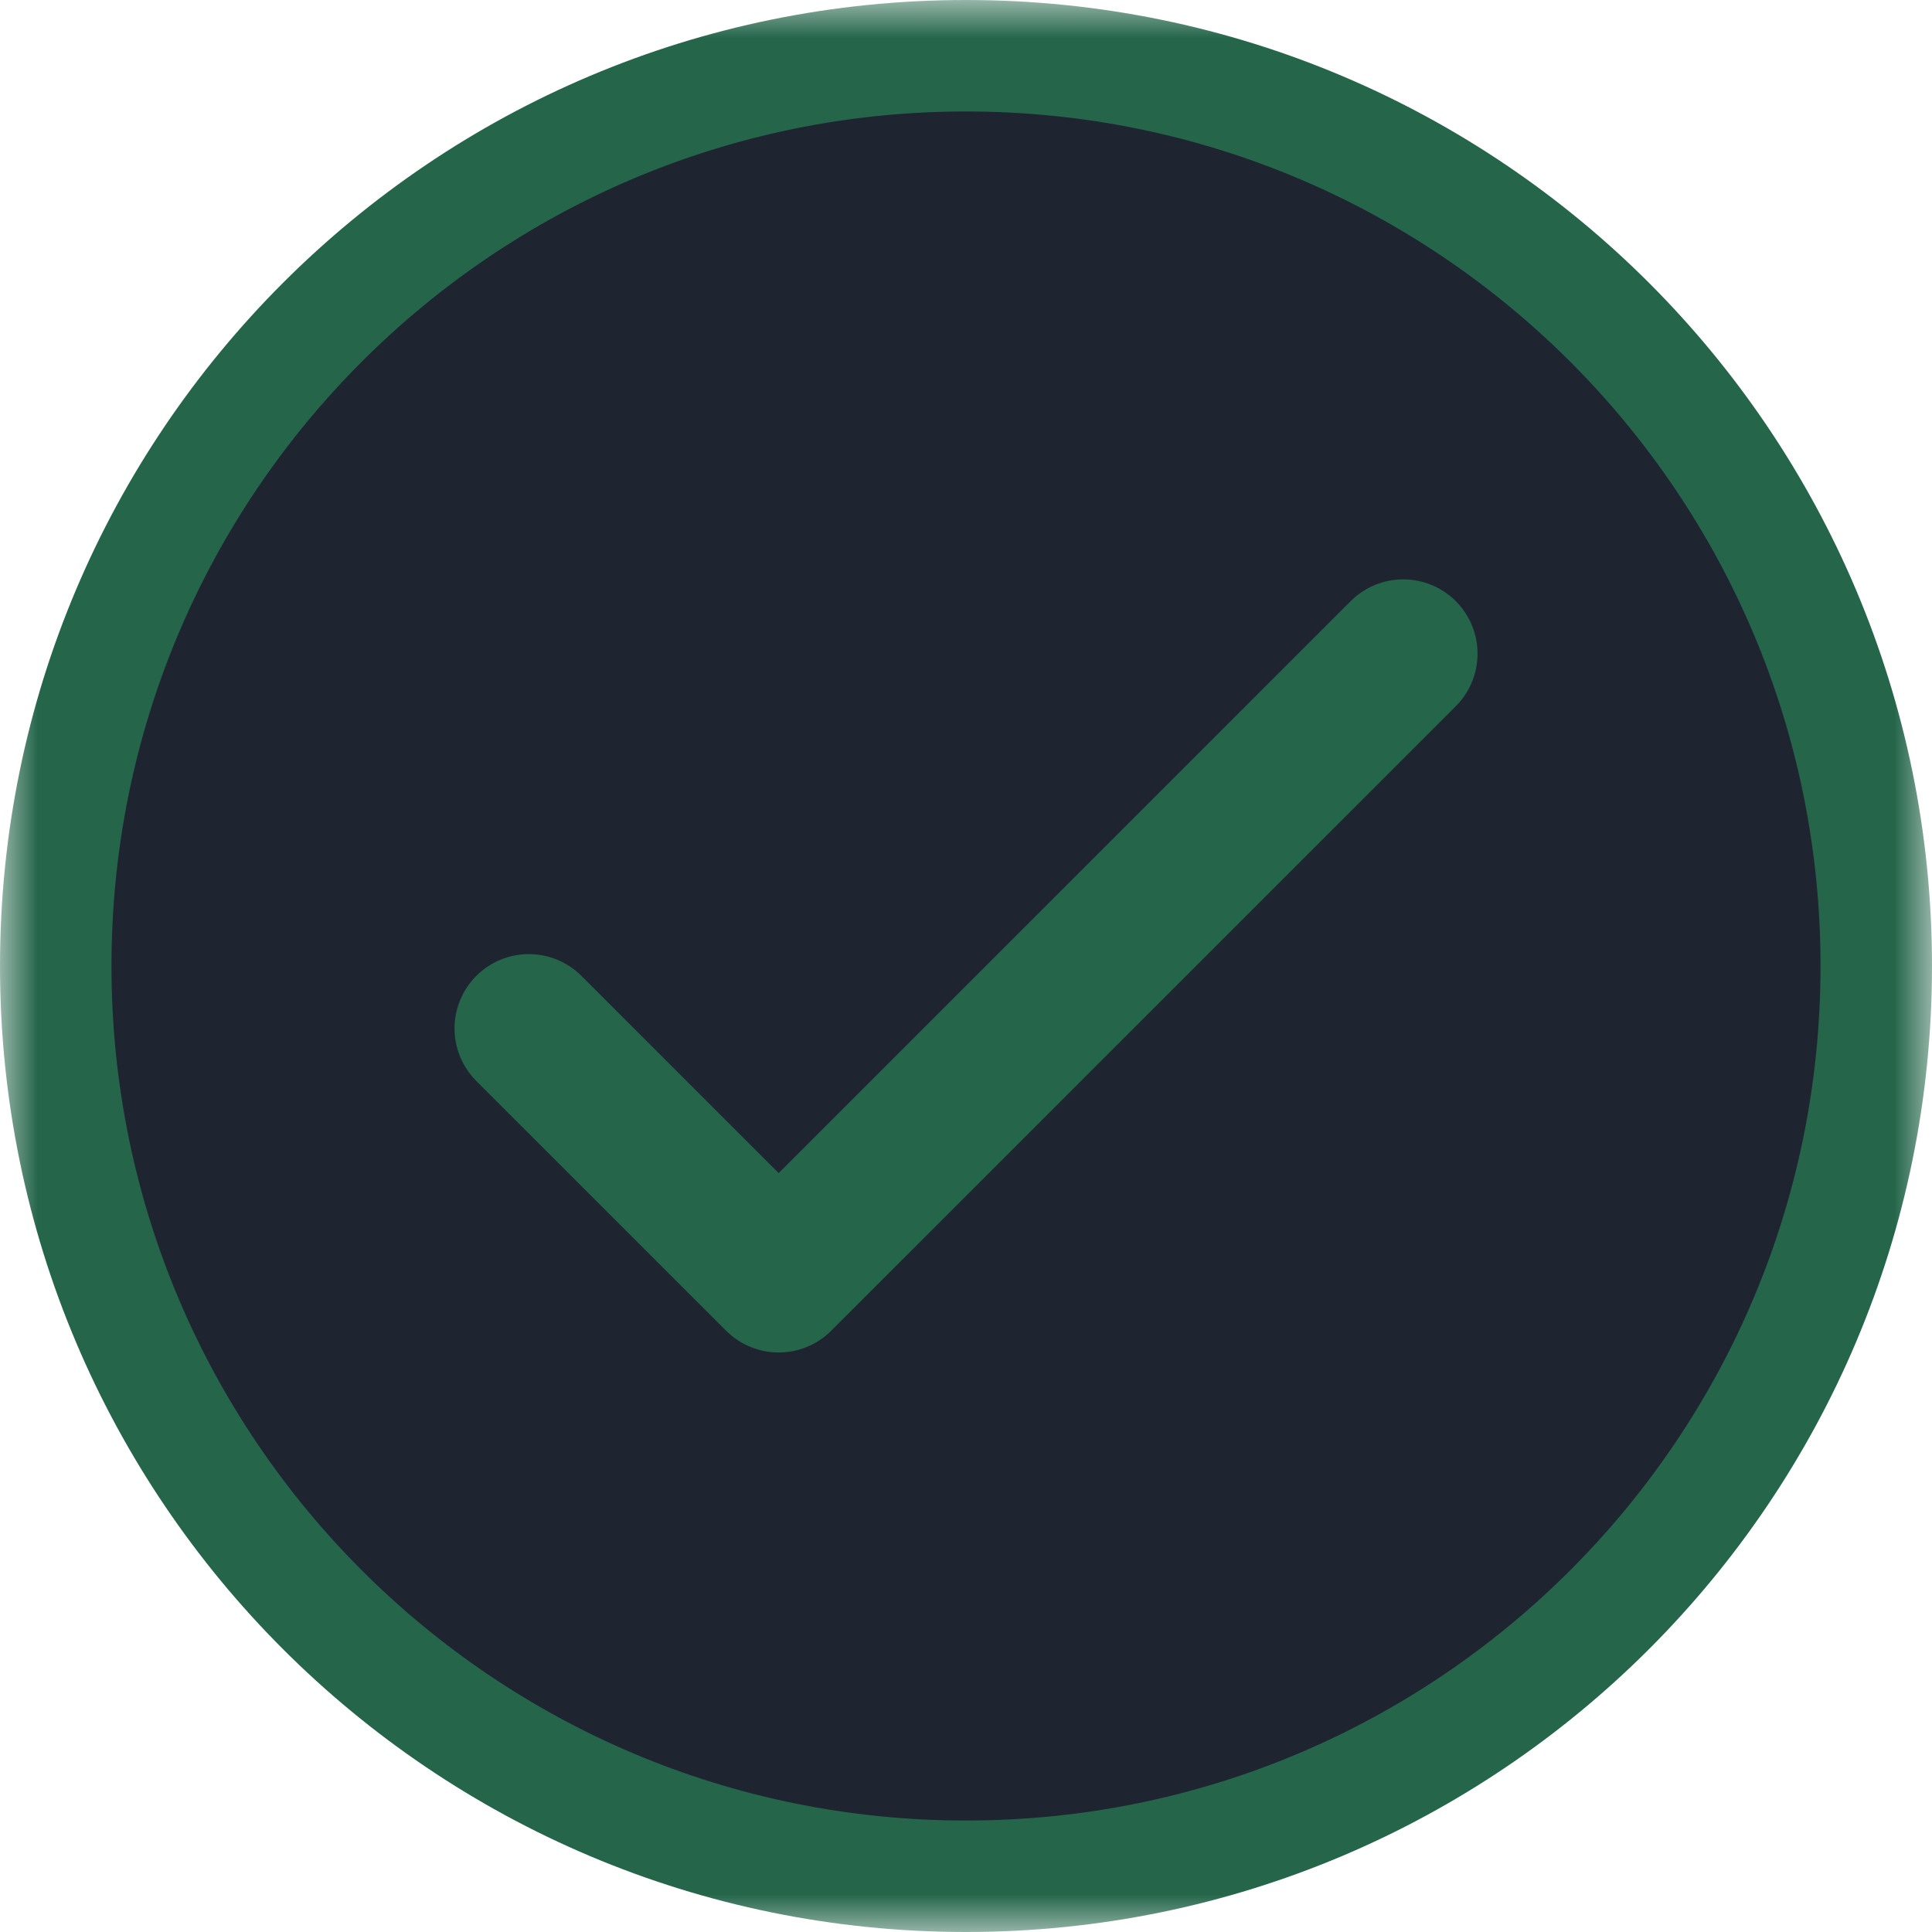
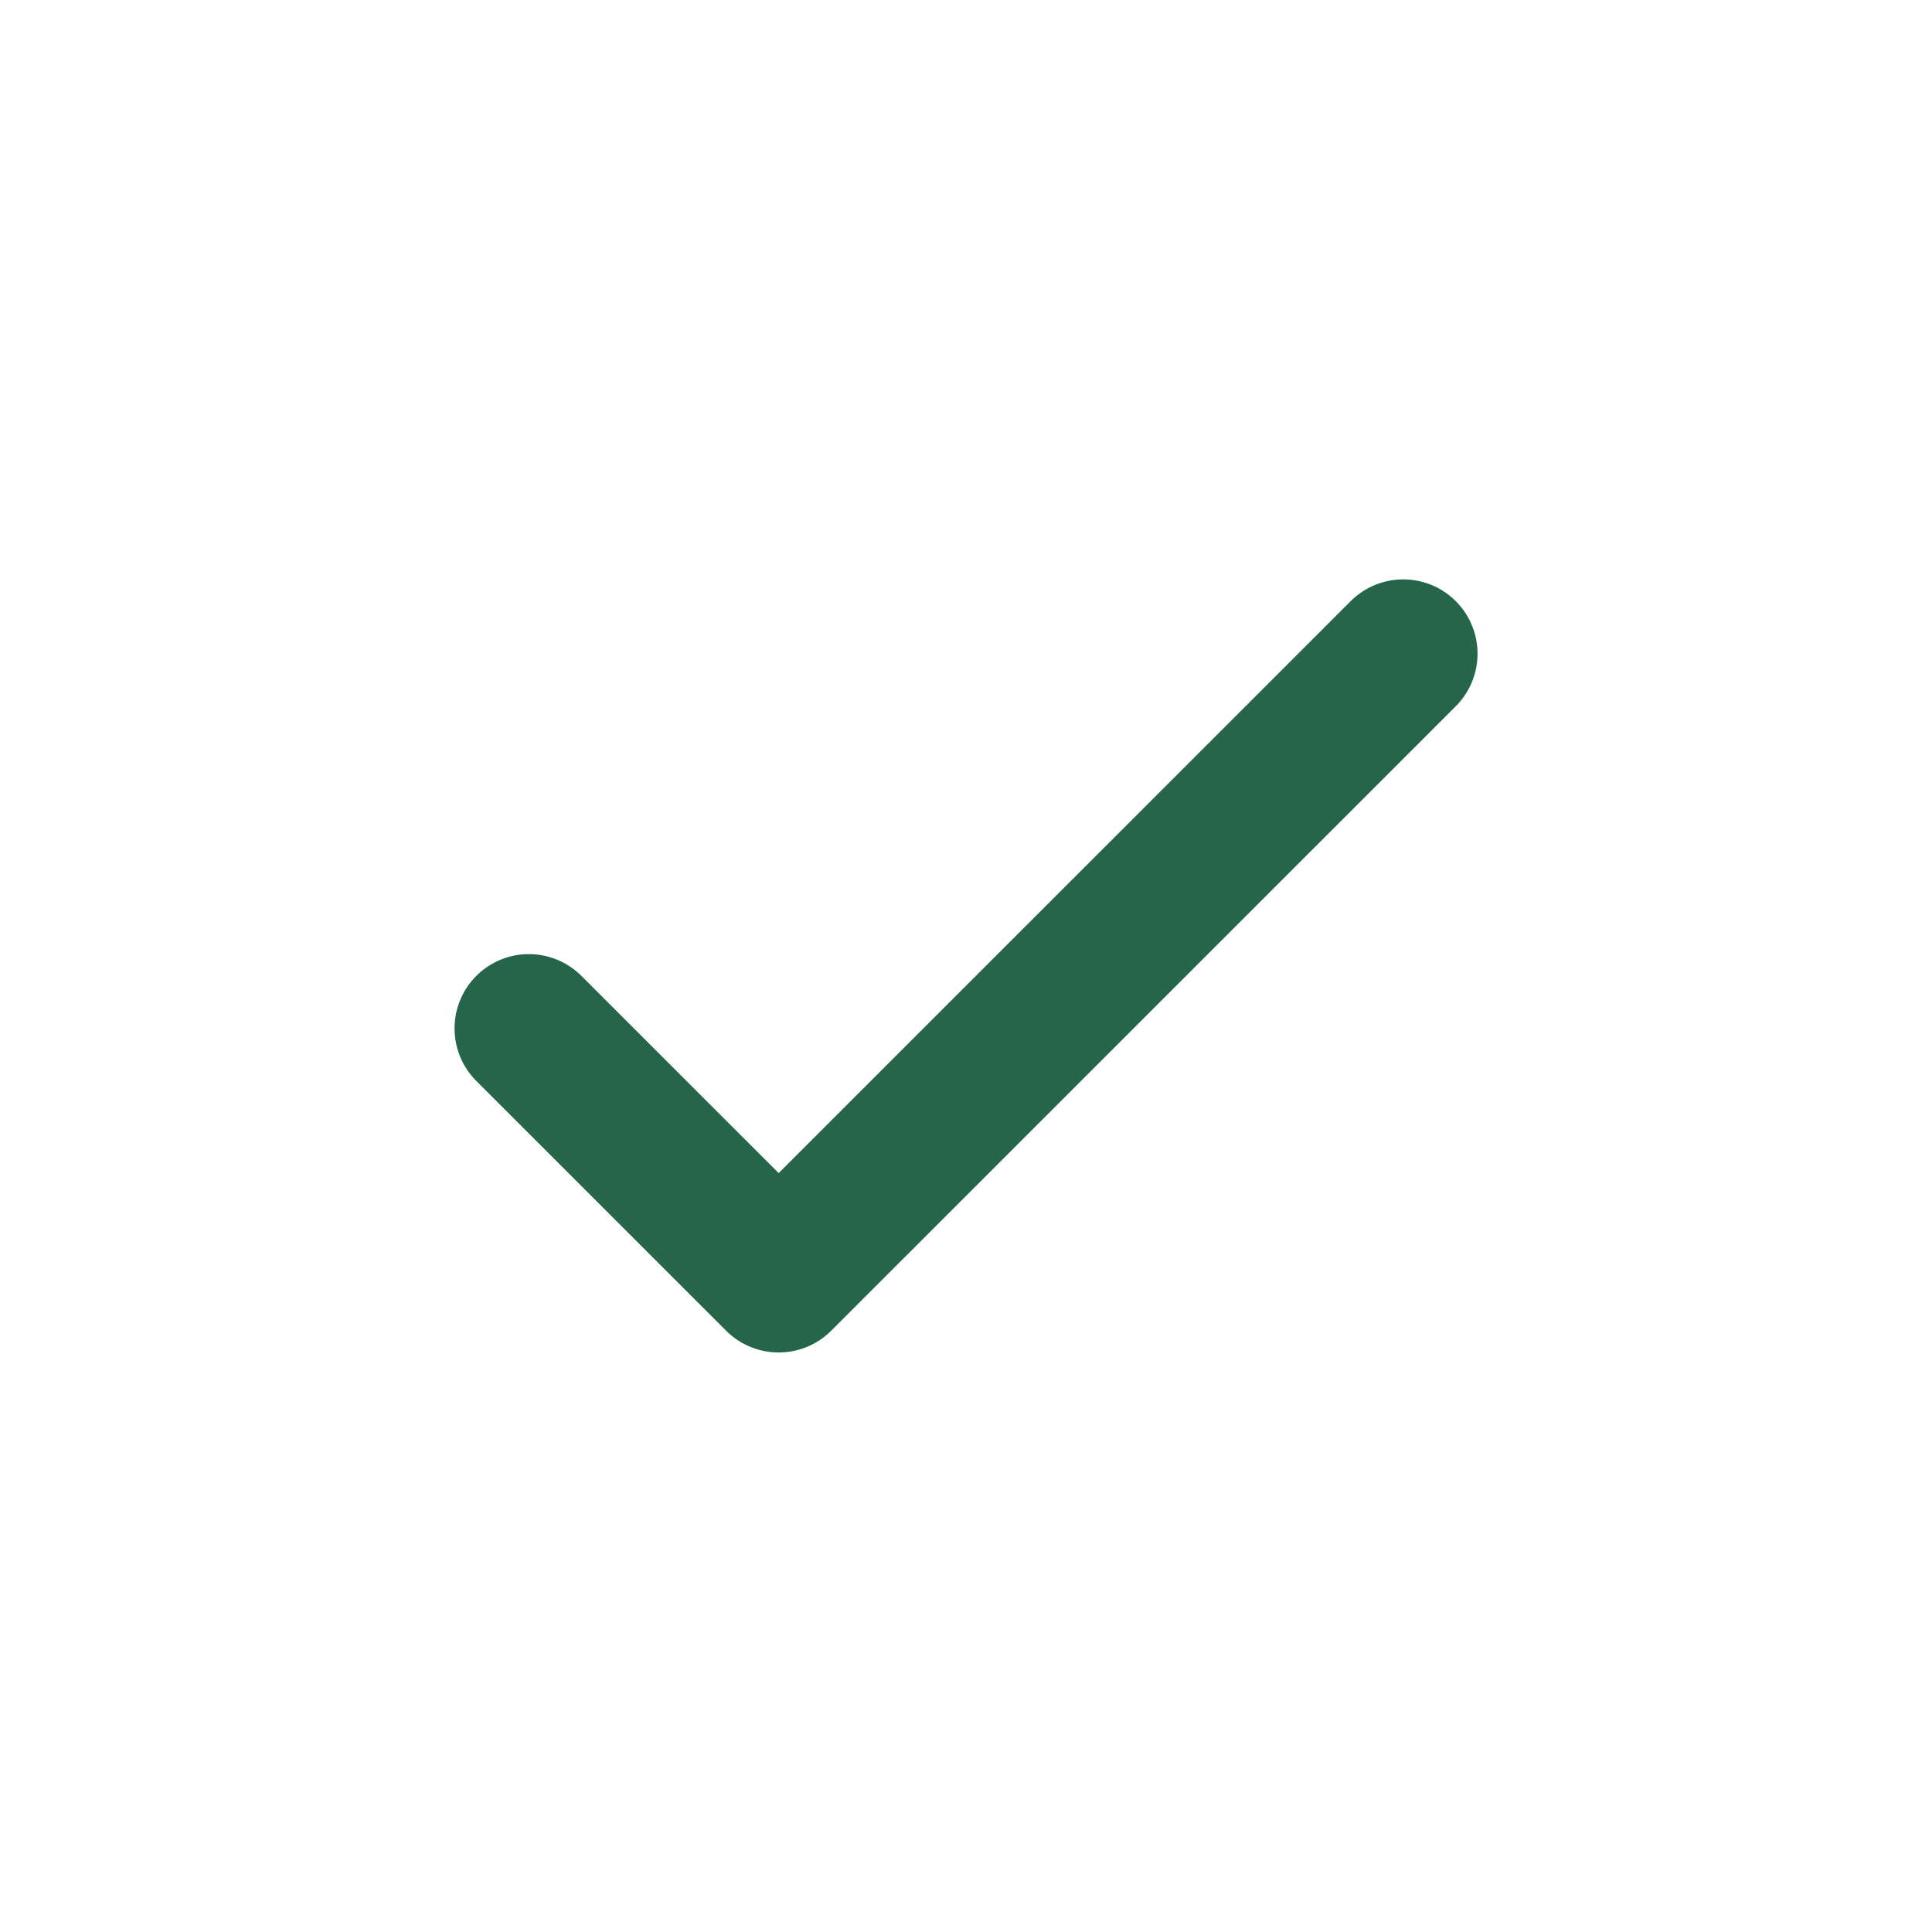
<svg xmlns="http://www.w3.org/2000/svg" width="26" height="26" viewBox="0 0 26 26" fill="none">
  <g clip-path="url(#clip0_2233_2)">
    <mask id="mask0_2233_2" style="mask-type:luminance" maskUnits="userSpaceOnUse" x="0" y="0" width="26" height="26">
      <path d="M26 0H0V26H26V0Z" fill="white" />
    </mask>
    <g mask="url(#mask0_2233_2)">
-       <path d="M25.25 13C25.25 19.766 19.766 25.25 13 25.25C6.234 25.25 0.75 19.766 0.75 13C0.75 6.234 6.234 0.75 13 0.75C19.766 0.75 25.25 6.234 25.25 13Z" fill="#1E2531" stroke="#25664B" stroke-width="1.5" />
      <path d="M7.117 13.84L10.479 17.201L18.884 8.797" stroke="#25664B" stroke-width="2" stroke-linecap="round" stroke-linejoin="round" />
    </g>
  </g>
  <defs>
    <clipPath id="clip0_2233_2">
      <rect width="26" height="26" fill="white" />
    </clipPath>
  </defs>
</svg>